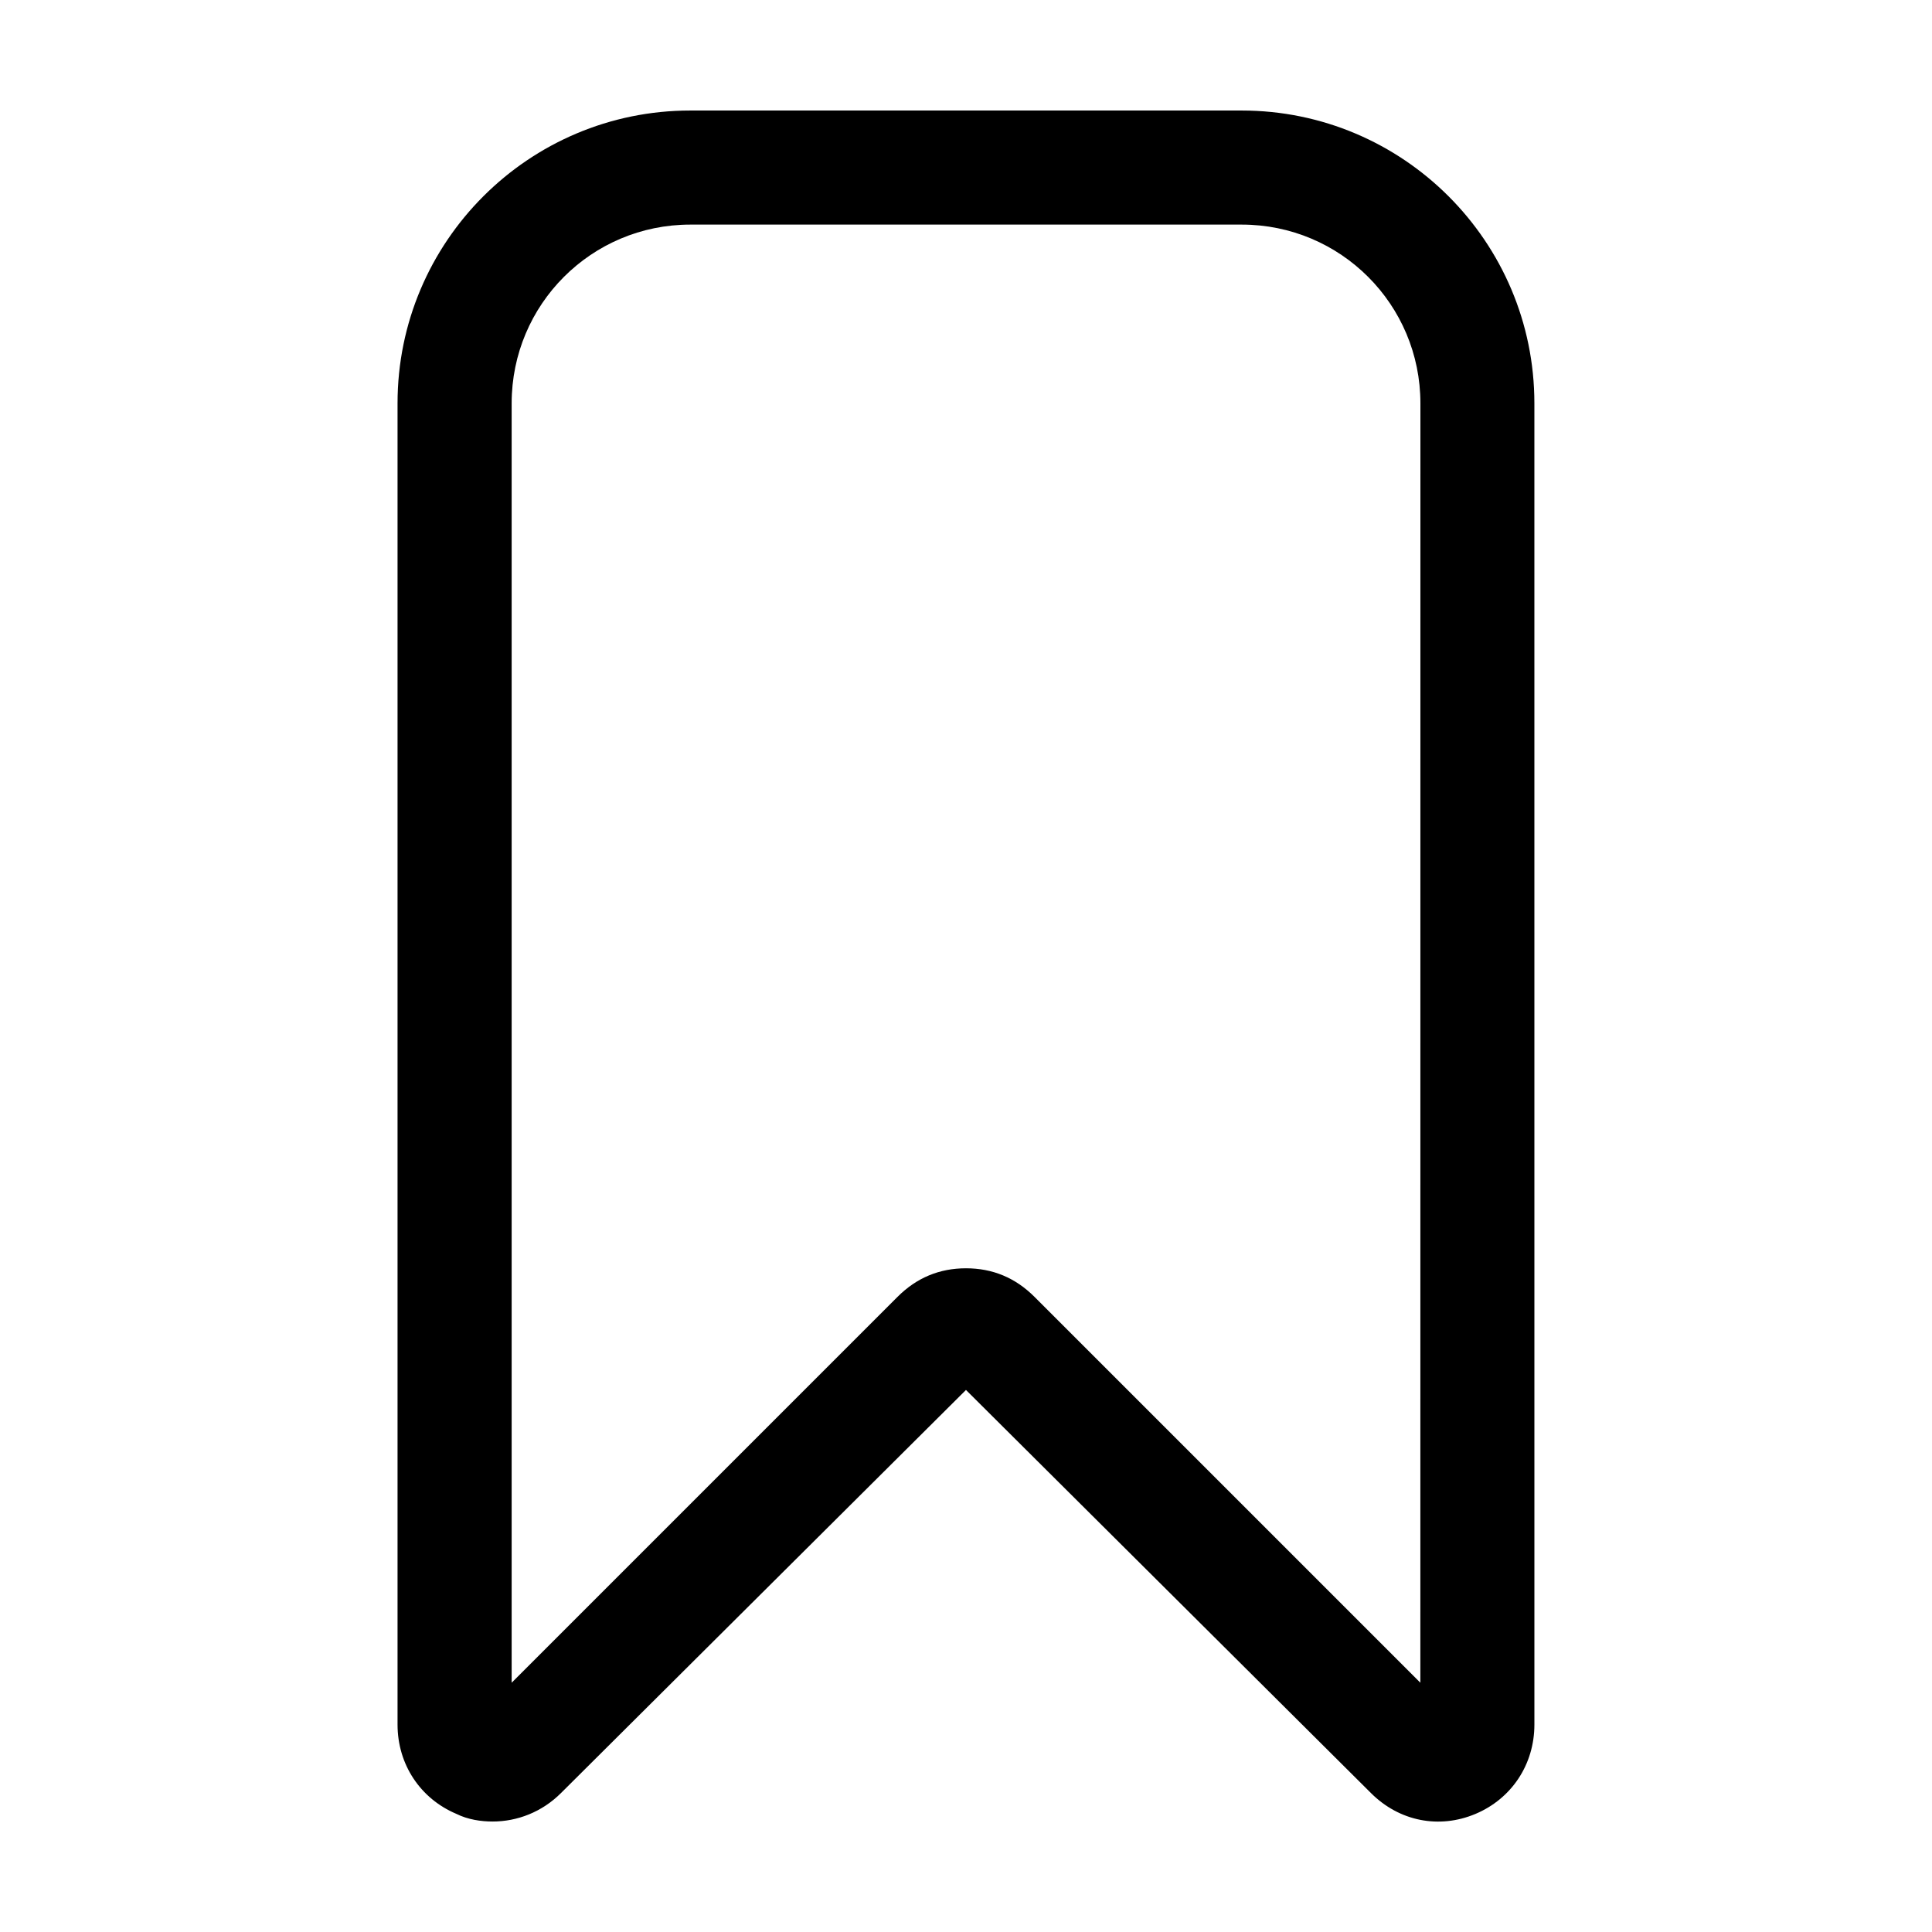
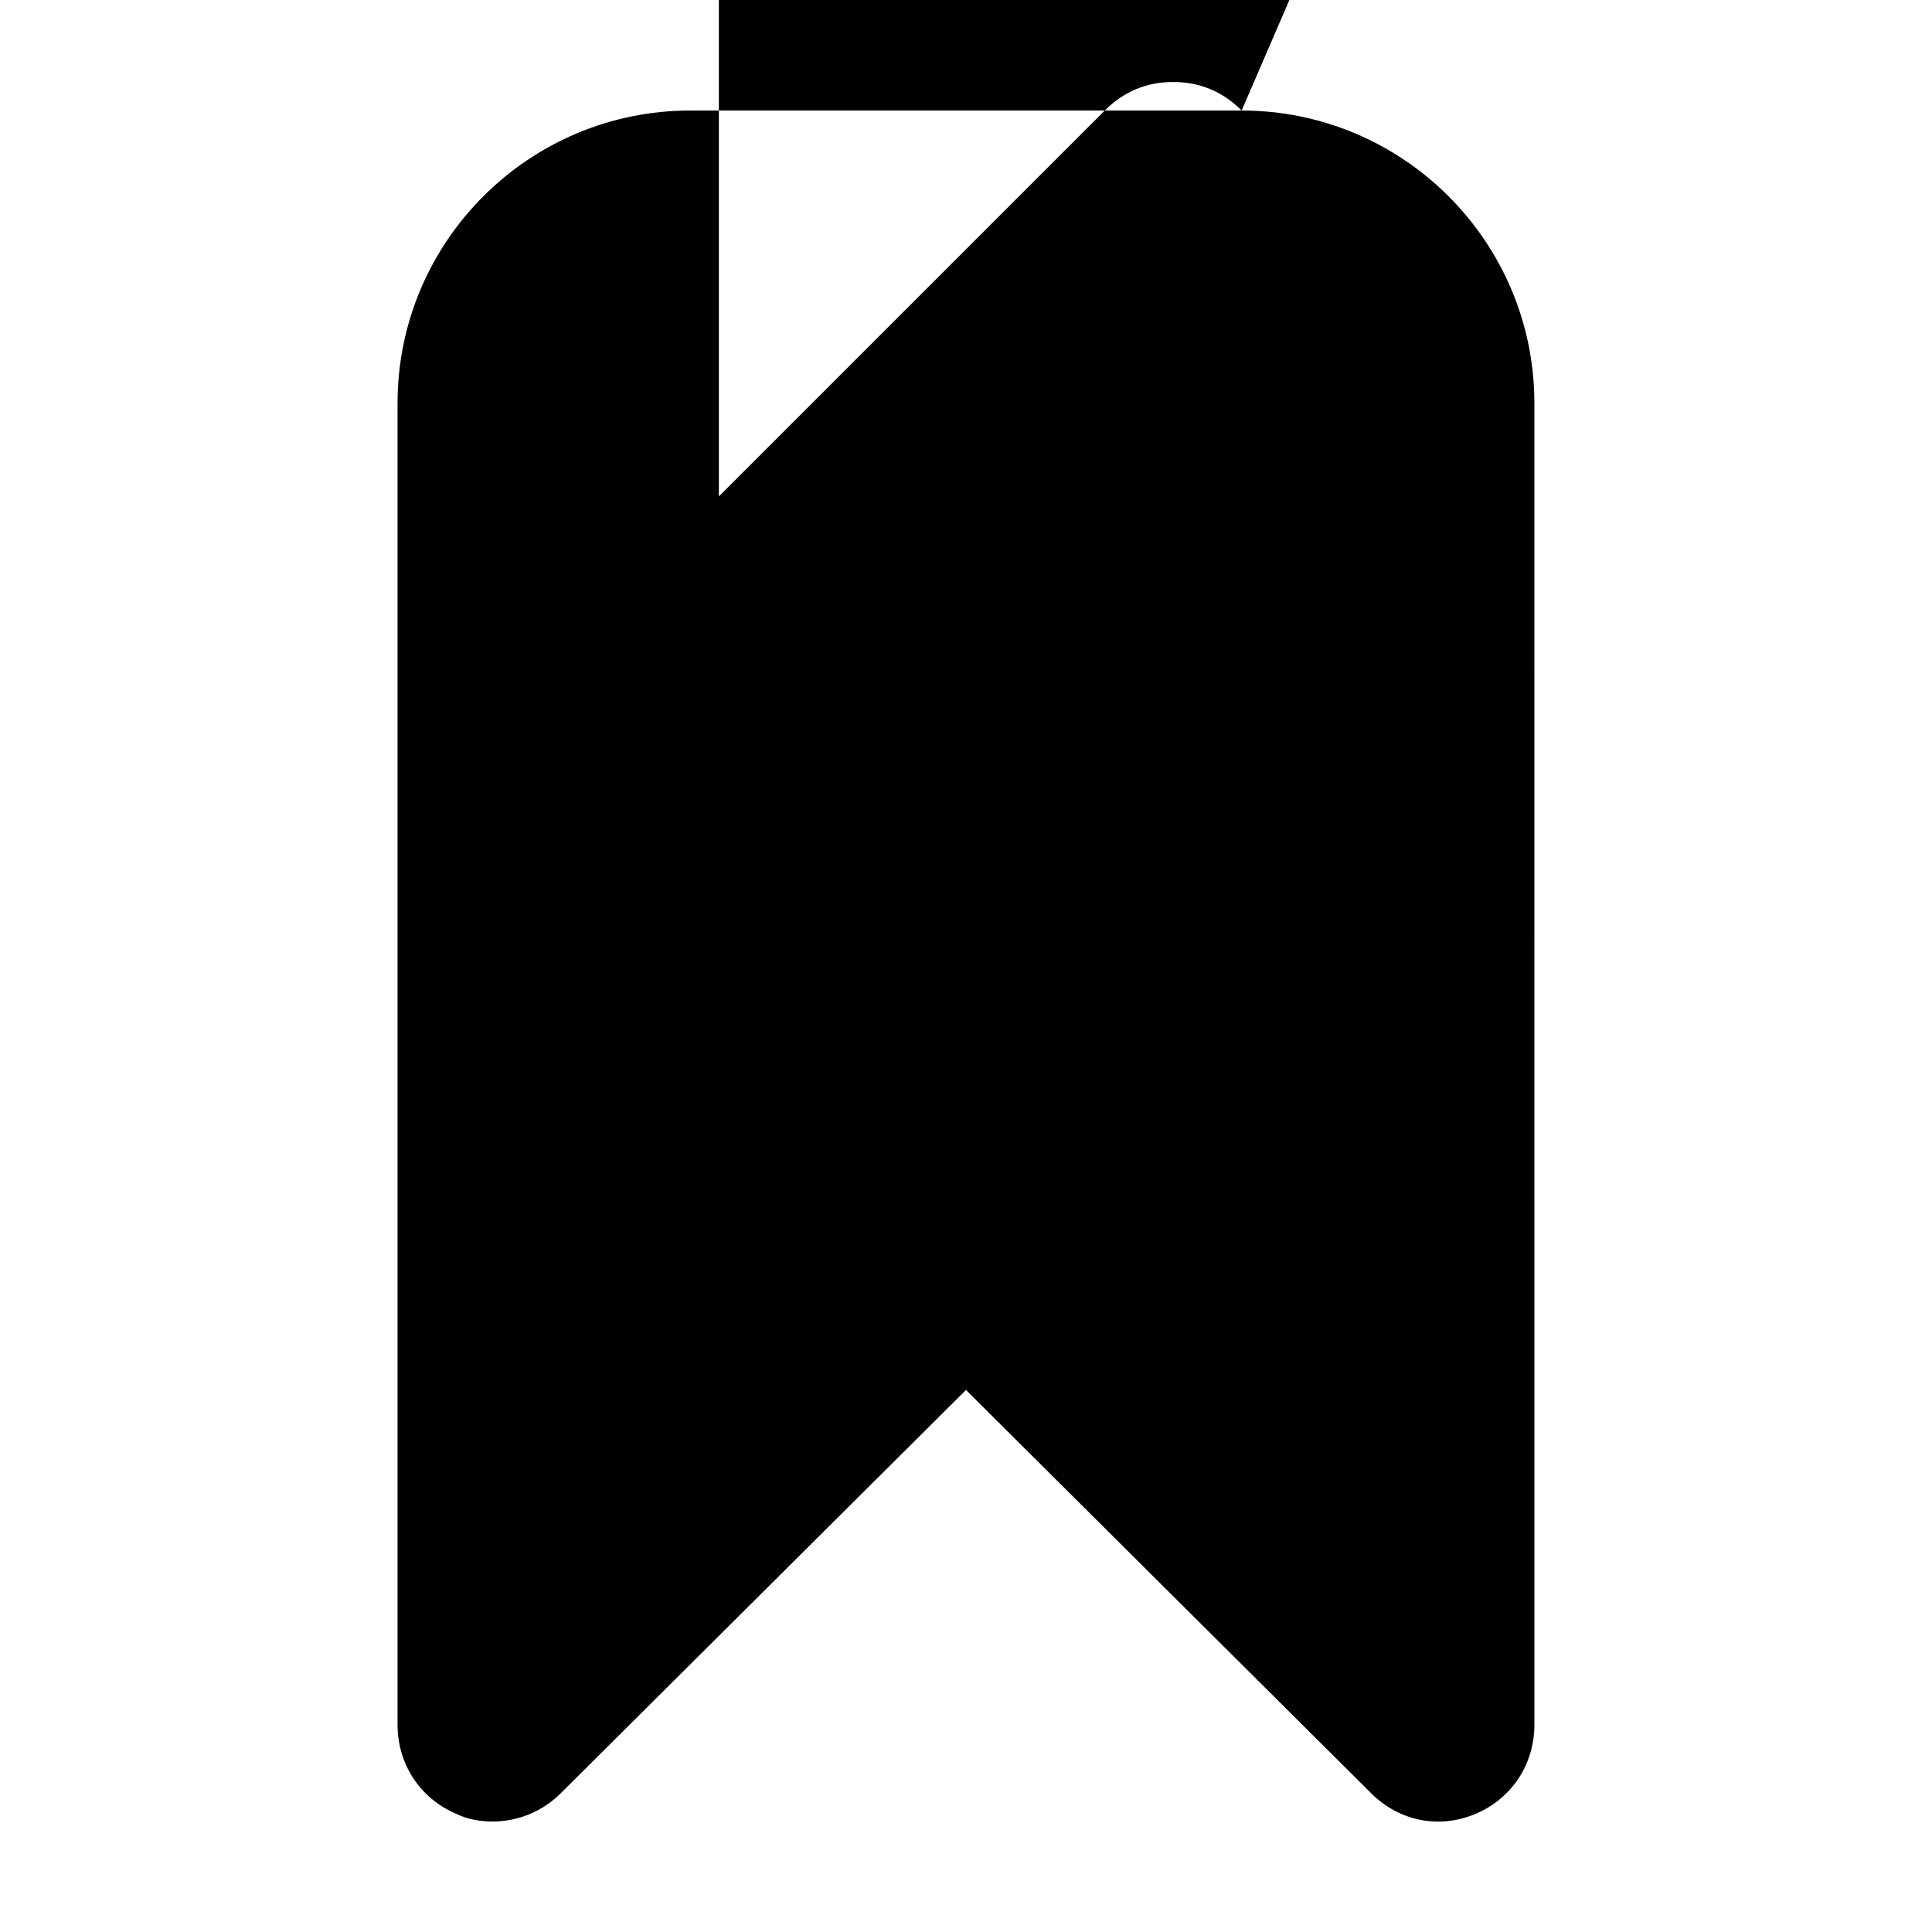
<svg xmlns="http://www.w3.org/2000/svg" fill="#000000" width="800px" height="800px" version="1.1" viewBox="144 144 512 512">
-   <path d="m473.05 173.29h-146.11c-42.824 0-77.586 34.762-77.586 77.586v350.15c0 10.578 6.047 19.648 15.617 23.68 3.023 1.512 6.551 2.016 9.574 2.016 6.551 0 13.098-2.519 18.137-7.559l107.31-106.81 107.31 106.81c7.559 7.559 18.137 9.574 27.711 5.543 9.574-4.031 15.617-13.098 15.617-23.68l-0.004-350.15c0-42.824-34.762-77.586-77.586-77.586zm47.359 416.65-102.27-102.27c-5.039-5.039-11.082-7.559-18.137-7.559s-13.098 2.519-18.137 7.559l-102.27 102.27v-339.06c0-26.199 21.16-47.359 47.359-47.359h146.11c26.199 0 47.359 21.16 47.359 47.359z" />
+   <path d="m473.05 173.29h-146.11c-42.824 0-77.586 34.762-77.586 77.586v350.15c0 10.578 6.047 19.648 15.617 23.68 3.023 1.512 6.551 2.016 9.574 2.016 6.551 0 13.098-2.519 18.137-7.559l107.31-106.81 107.31 106.81c7.559 7.559 18.137 9.574 27.711 5.543 9.574-4.031 15.617-13.098 15.617-23.68l-0.004-350.15c0-42.824-34.762-77.586-77.586-77.586zc-5.039-5.039-11.082-7.559-18.137-7.559s-13.098 2.519-18.137 7.559l-102.27 102.27v-339.06c0-26.199 21.16-47.359 47.359-47.359h146.11c26.199 0 47.359 21.16 47.359 47.359z" />
</svg>